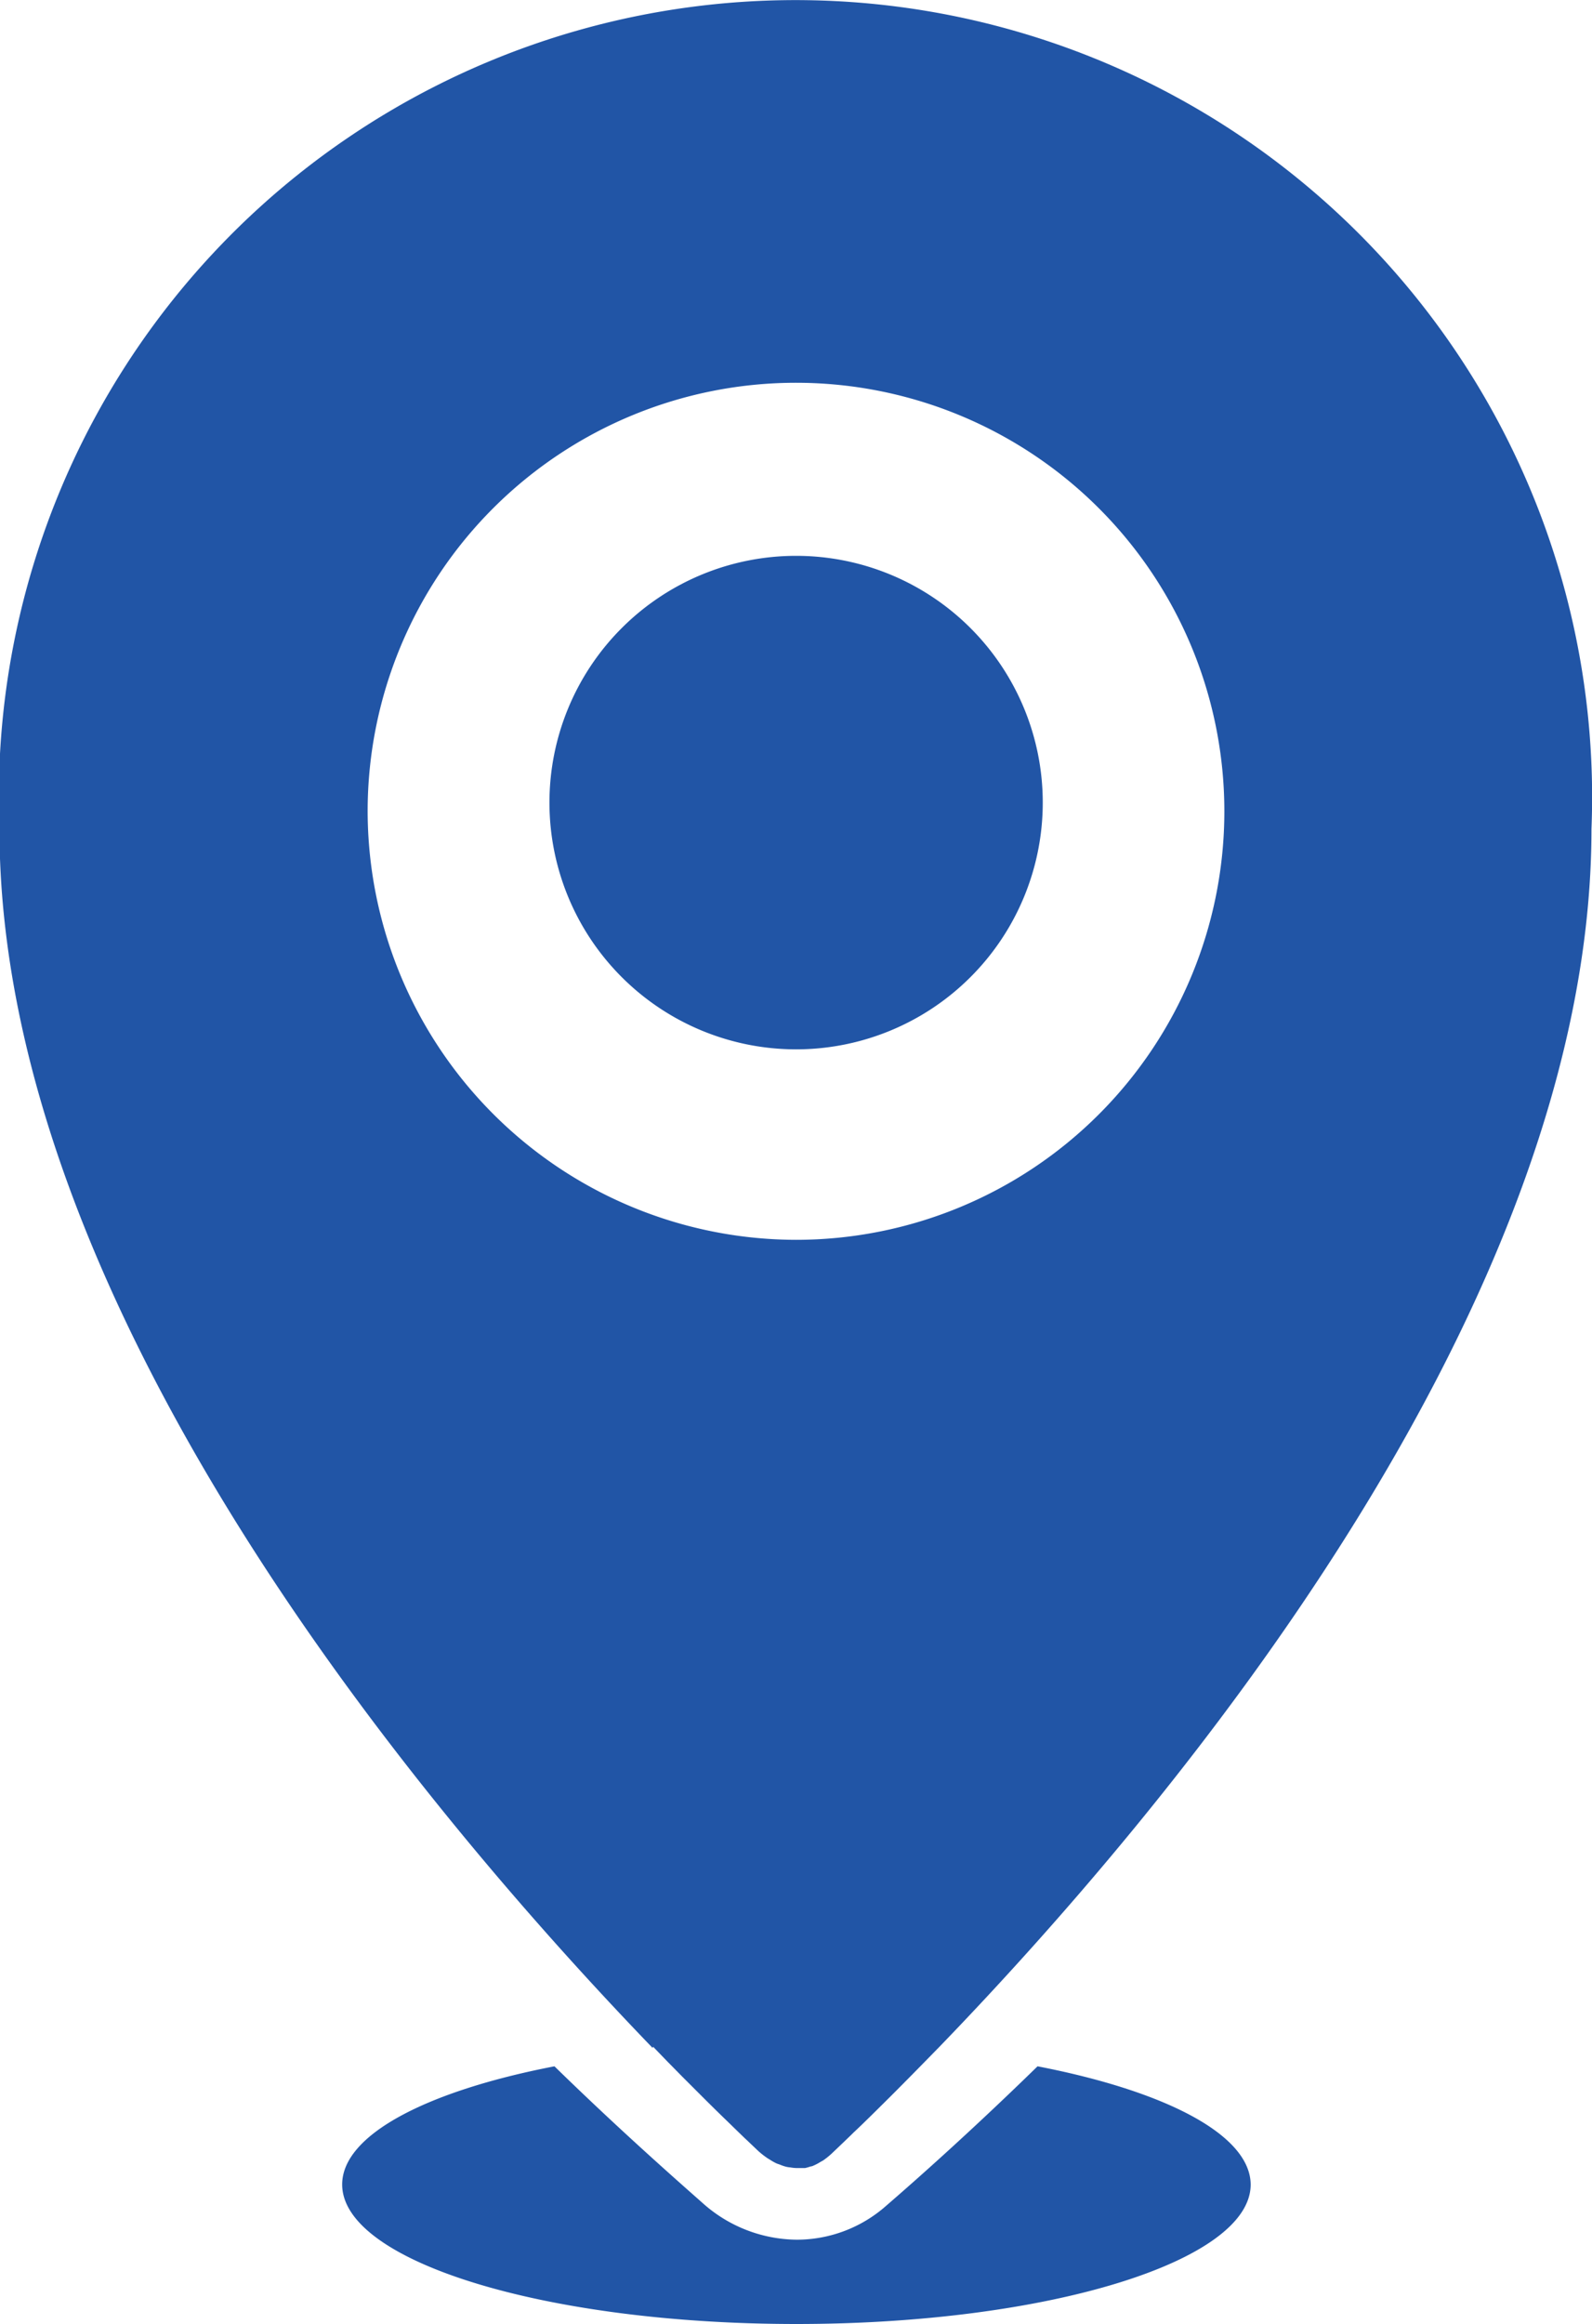
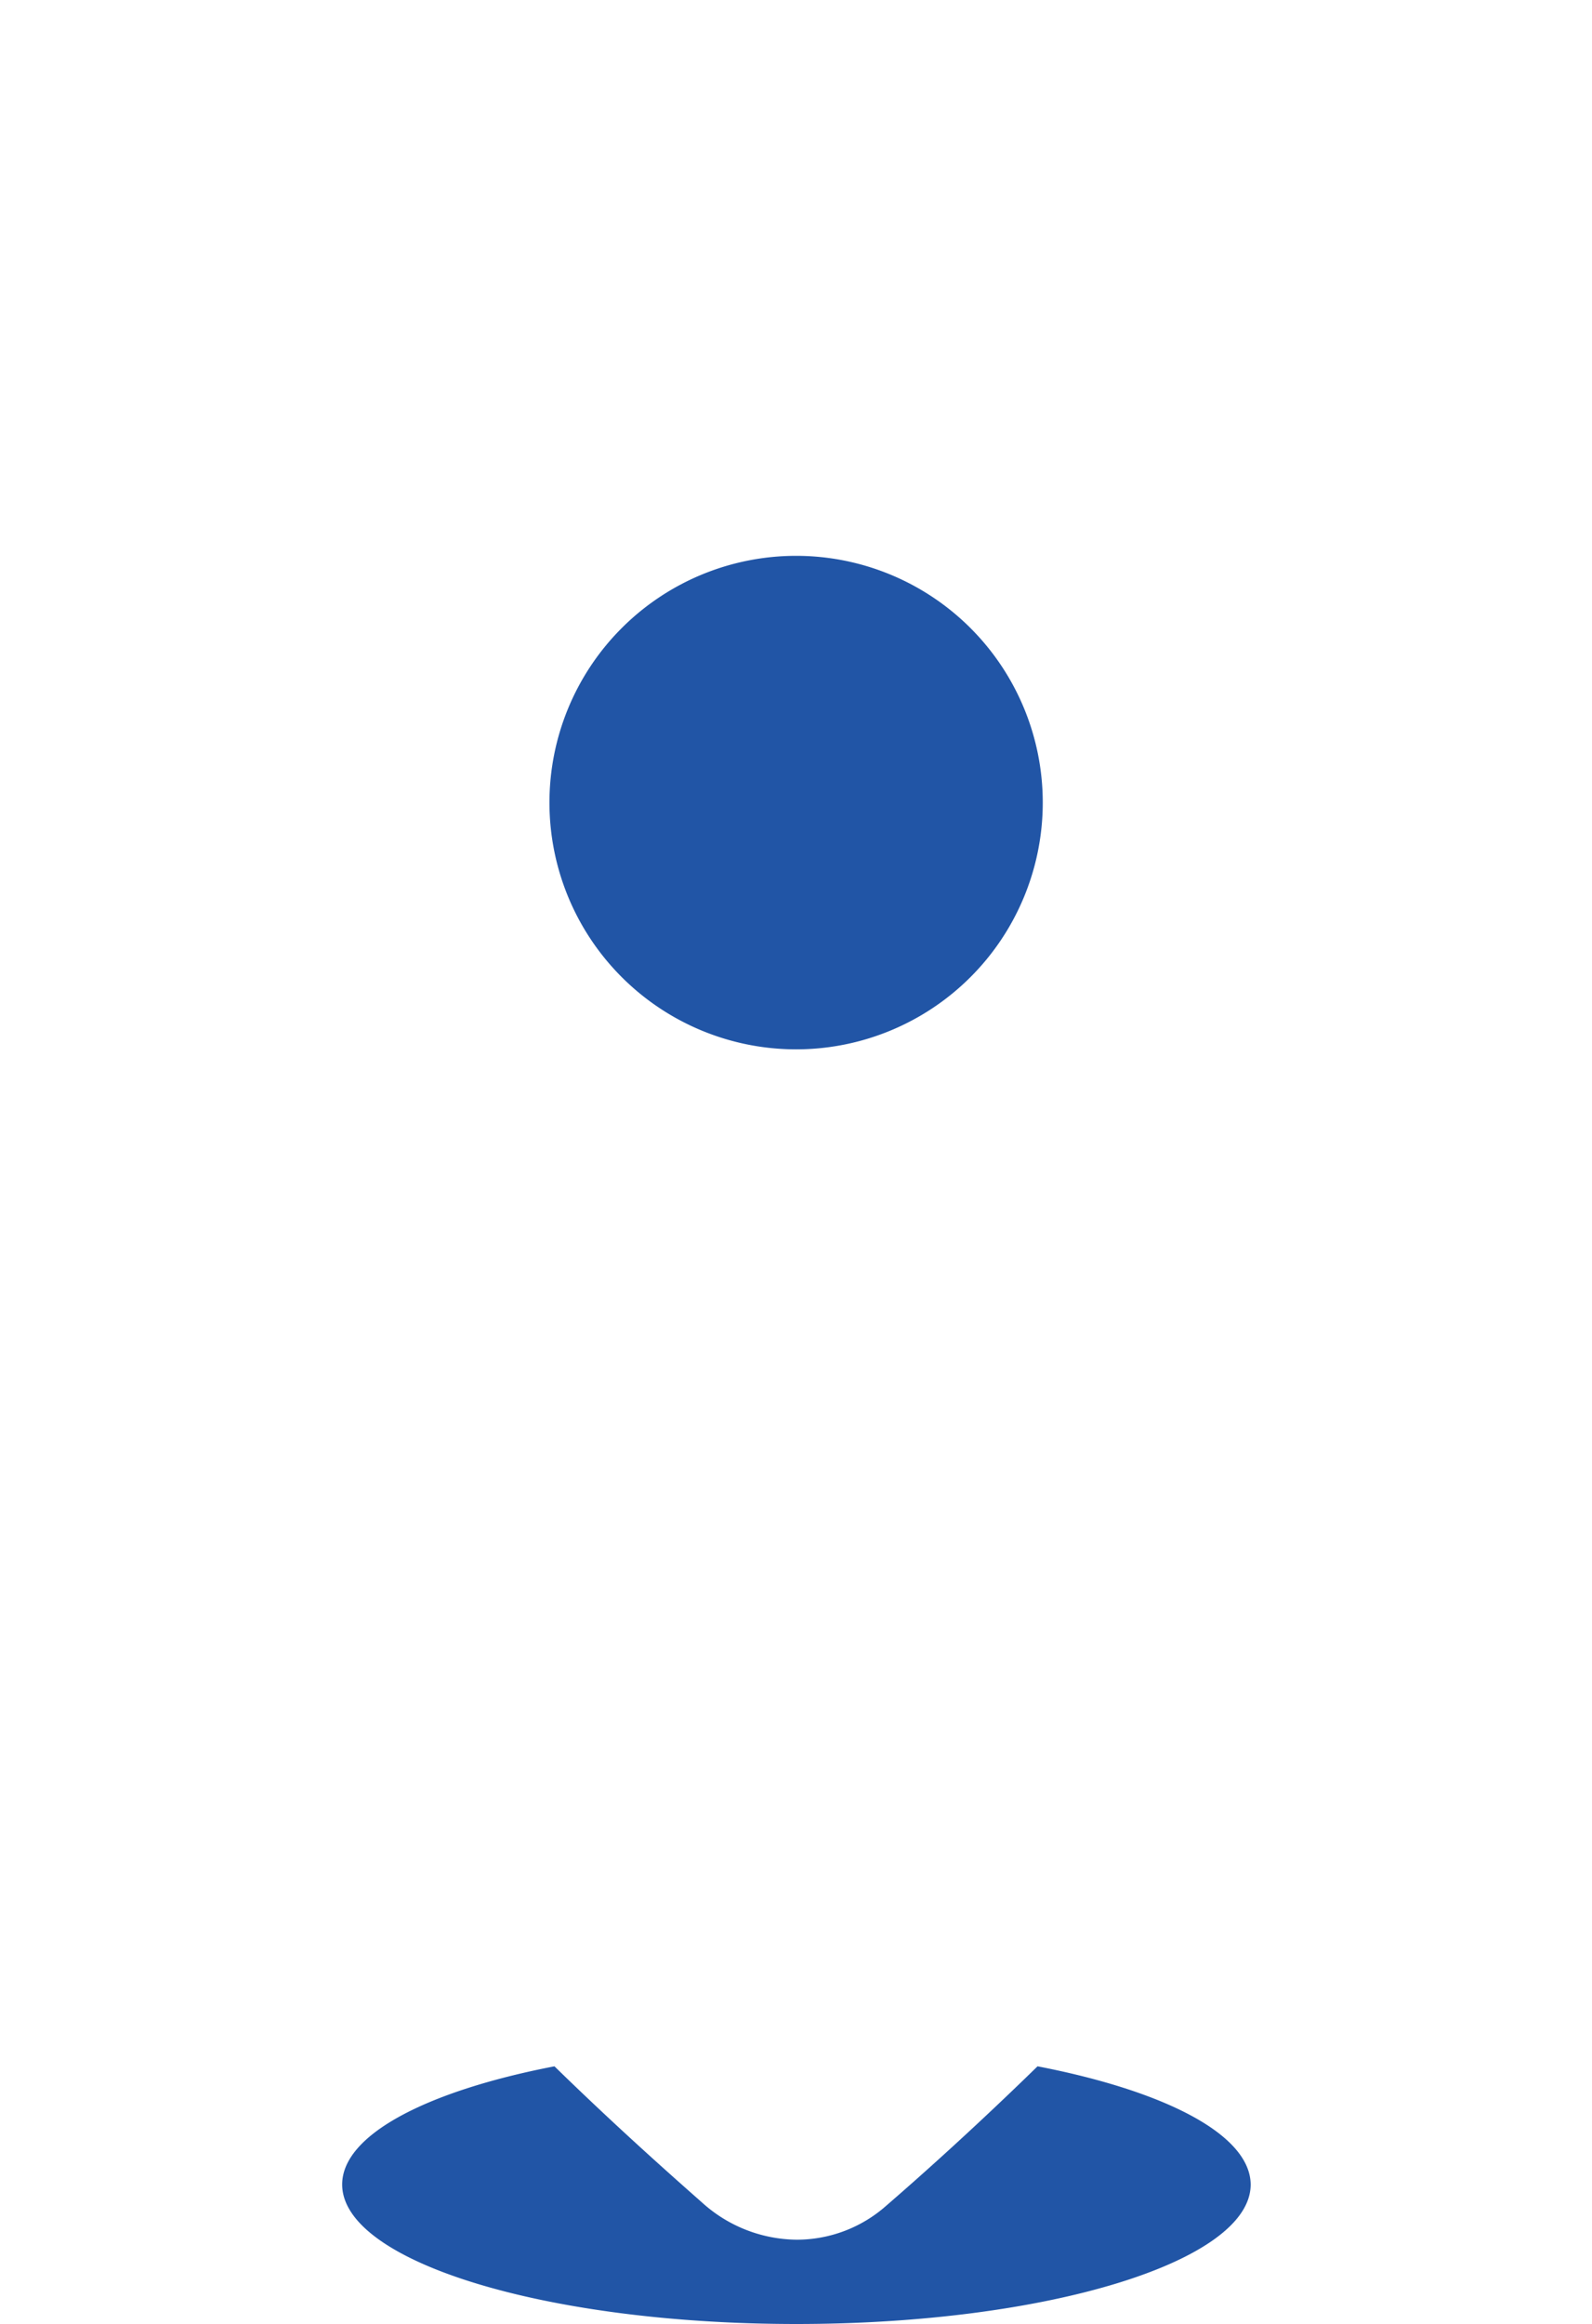
<svg xmlns="http://www.w3.org/2000/svg" width="15" height="21.888" viewBox="0 0 15 21.888">
  <g id="Ort" transform="translate(-456.471 -1052.249)">
    <path fill="#2155a6" id="Pfad_13339" data-name="Pfad 13339" d="M486.582,1080.542a2.324,2.324,0,1,0-2.324,2.324A2.324,2.324,0,0,0,486.582,1080.542Z" transform="translate(-20.286 -20.734)" />
    <path fill="#2155a6" id="Pfad_13340" data-name="Pfad 13340" d="M479.97,1149.477c-.579.565-1.08,1.014-1.427,1.314a1.271,1.271,0,0,1-.84.319,1.345,1.345,0,0,1-.893-.349c-.34-.3-.827-.733-1.392-1.284-1.2.232-2,.644-2,1.113,0,.726,1.916,1.314,4.28,1.314s4.28-.589,4.28-1.314C481.974,1150.121,481.174,1149.71,479.97,1149.477Z" transform="translate(-13.723 -77.767)" />
-     <path fill="#2155a6" id="Pfad_13341" data-name="Pfad 13341" d="M462.625,1071.526h0l.141.146.023.023.109.111.033.033.1.1.026.026q.122.122.231.228l.028.027.073.071.035.034.064.062.03.028.084.08a.749.749,0,0,0,.091.074.306.306,0,0,0,.03.019.524.524,0,0,0,.061.035c.013.006.025.009.038.014a.389.389,0,0,0,.056.019.238.238,0,0,0,.039.006.379.379,0,0,0,.053.006h.009c.014,0,.027,0,.041,0l.037,0a.423.423,0,0,0,.052-.015c.011,0,.023-.006.034-.011a.425.425,0,0,0,.056-.03l.027-.015a.708.708,0,0,0,.08-.064l.087-.083.019-.018.083-.08.016-.016c.107-.1.228-.221.361-.353l0,0q.2-.2.427-.433l.013-.013h0c2.159-2.232,6.154-6.974,6.154-11.481a7.506,7.506,0,1,0-15,0c0,4.507,4,9.248,6.154,11.481Zm-2.69-11.65a4.036,4.036,0,1,1,4.036,4.05A4.043,4.043,0,0,1,459.935,1059.876Z" />
  </g>
</svg>